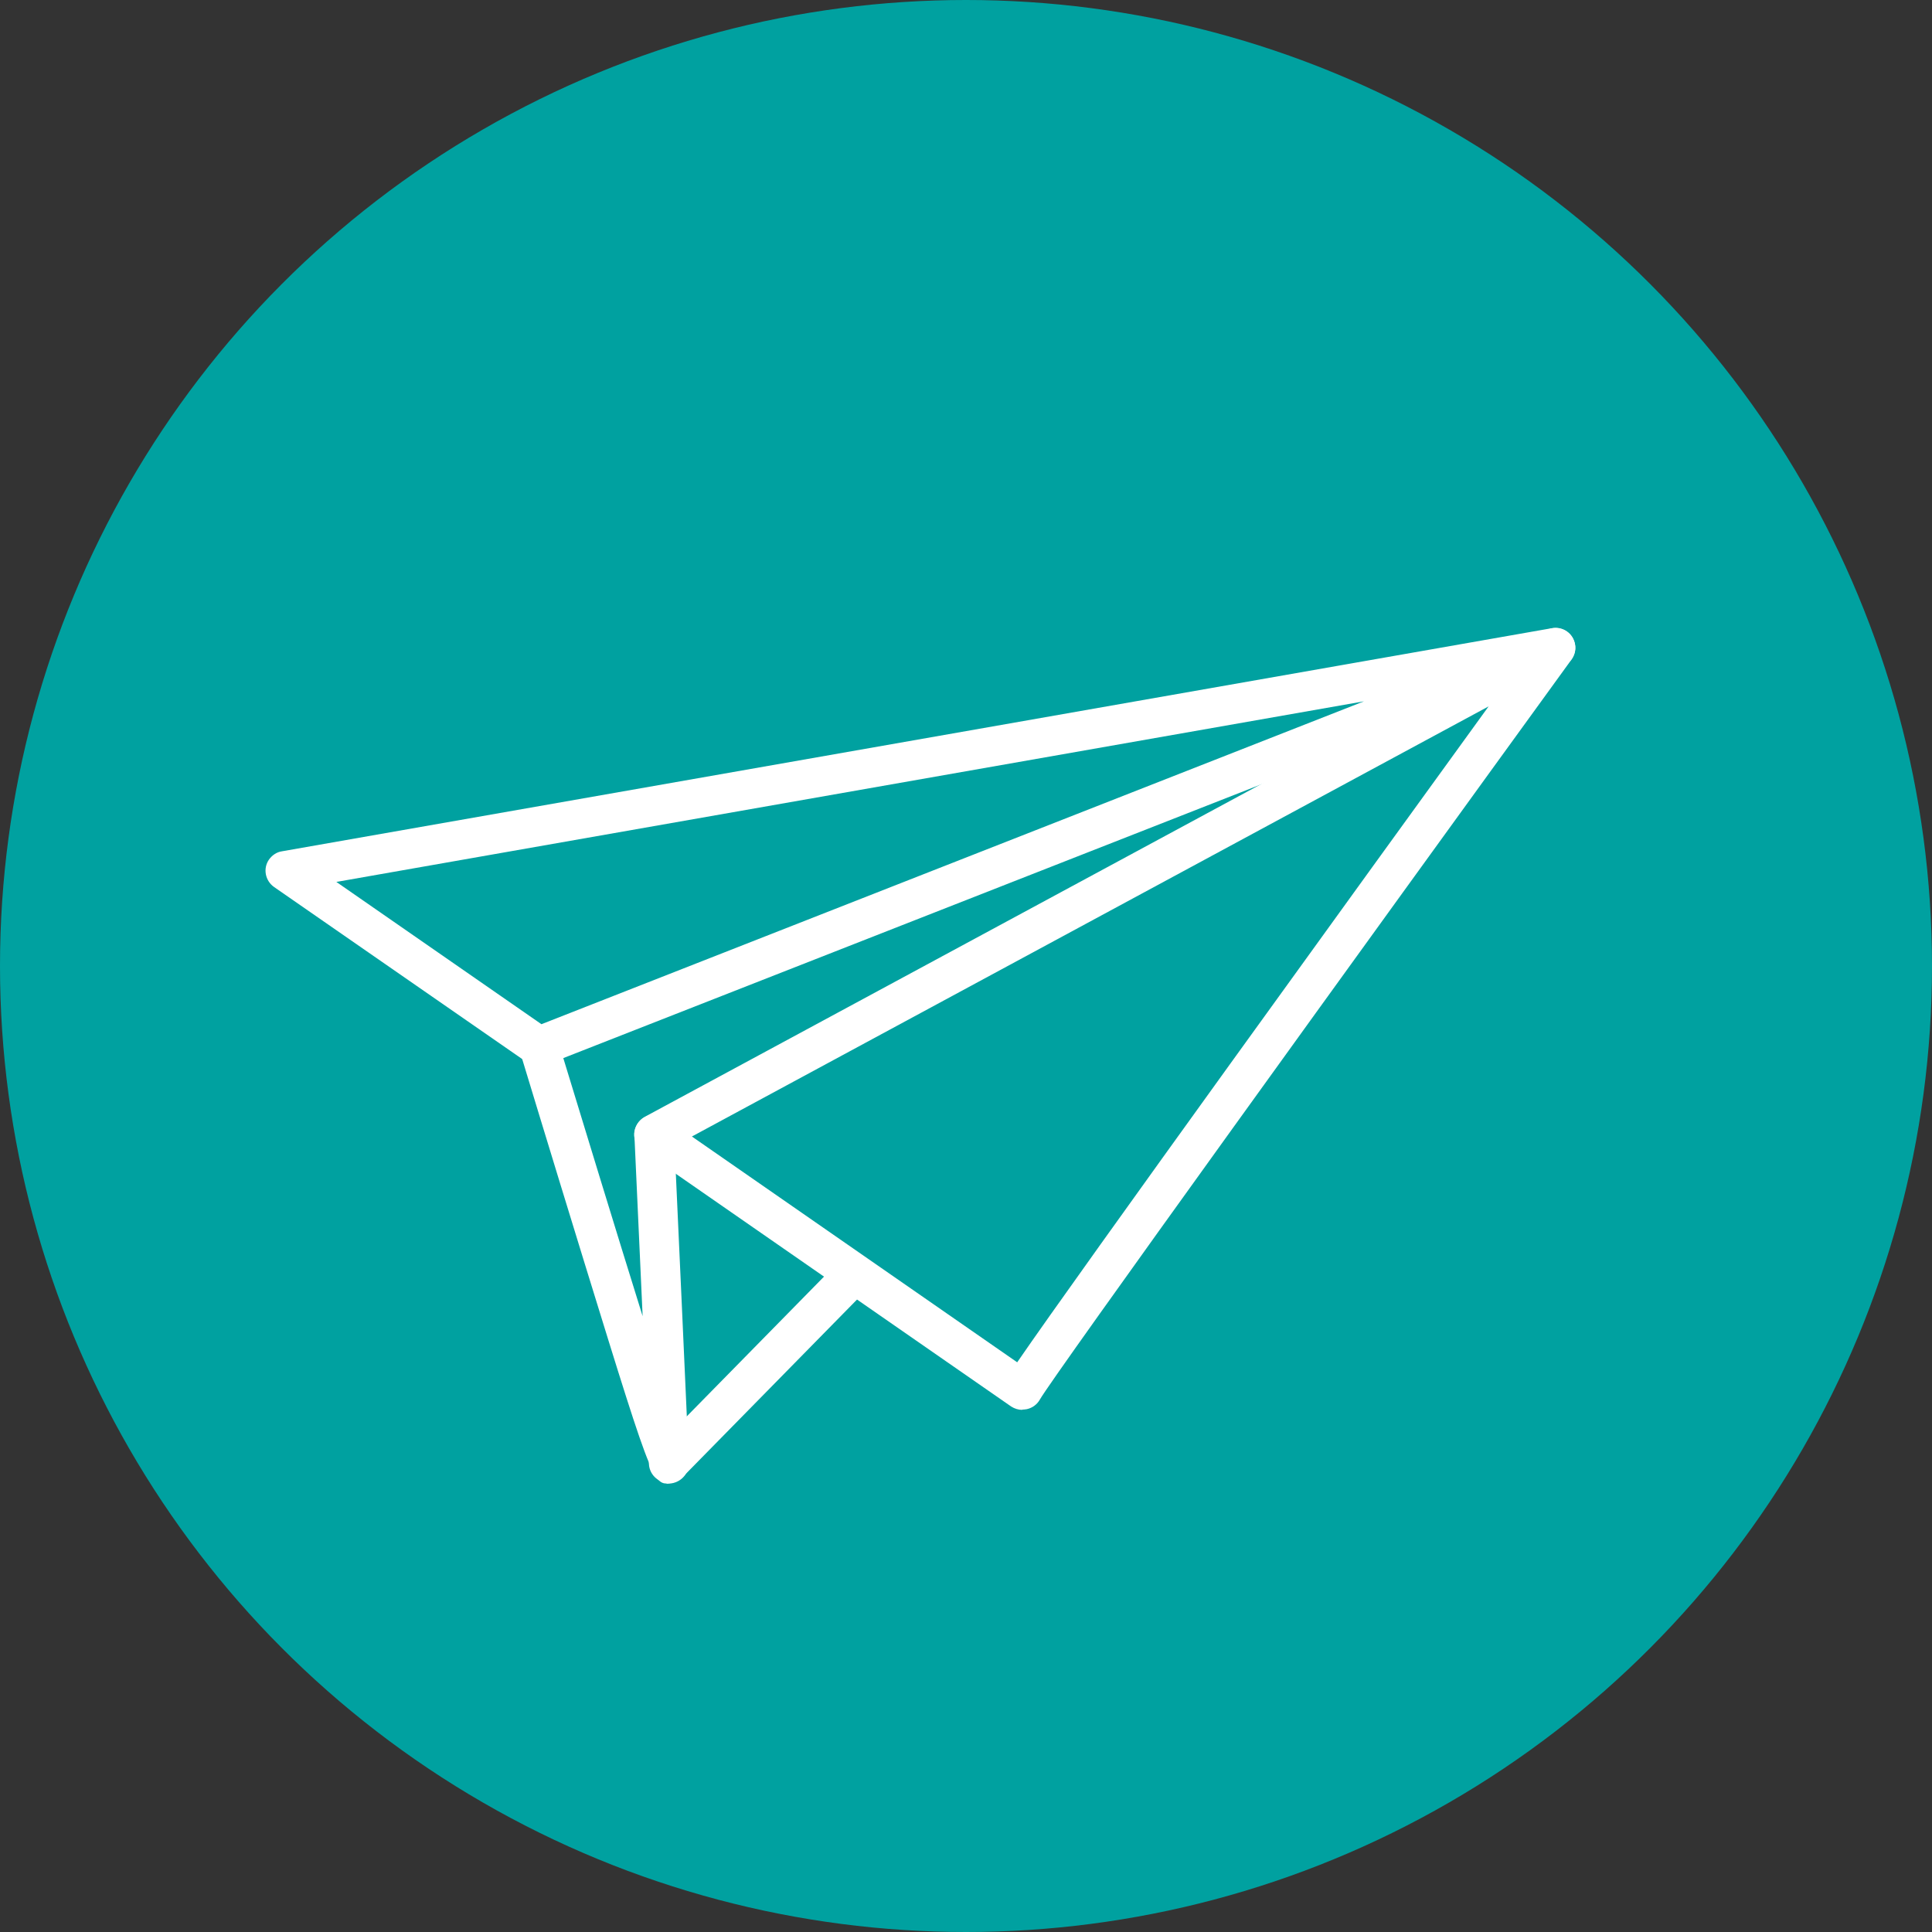
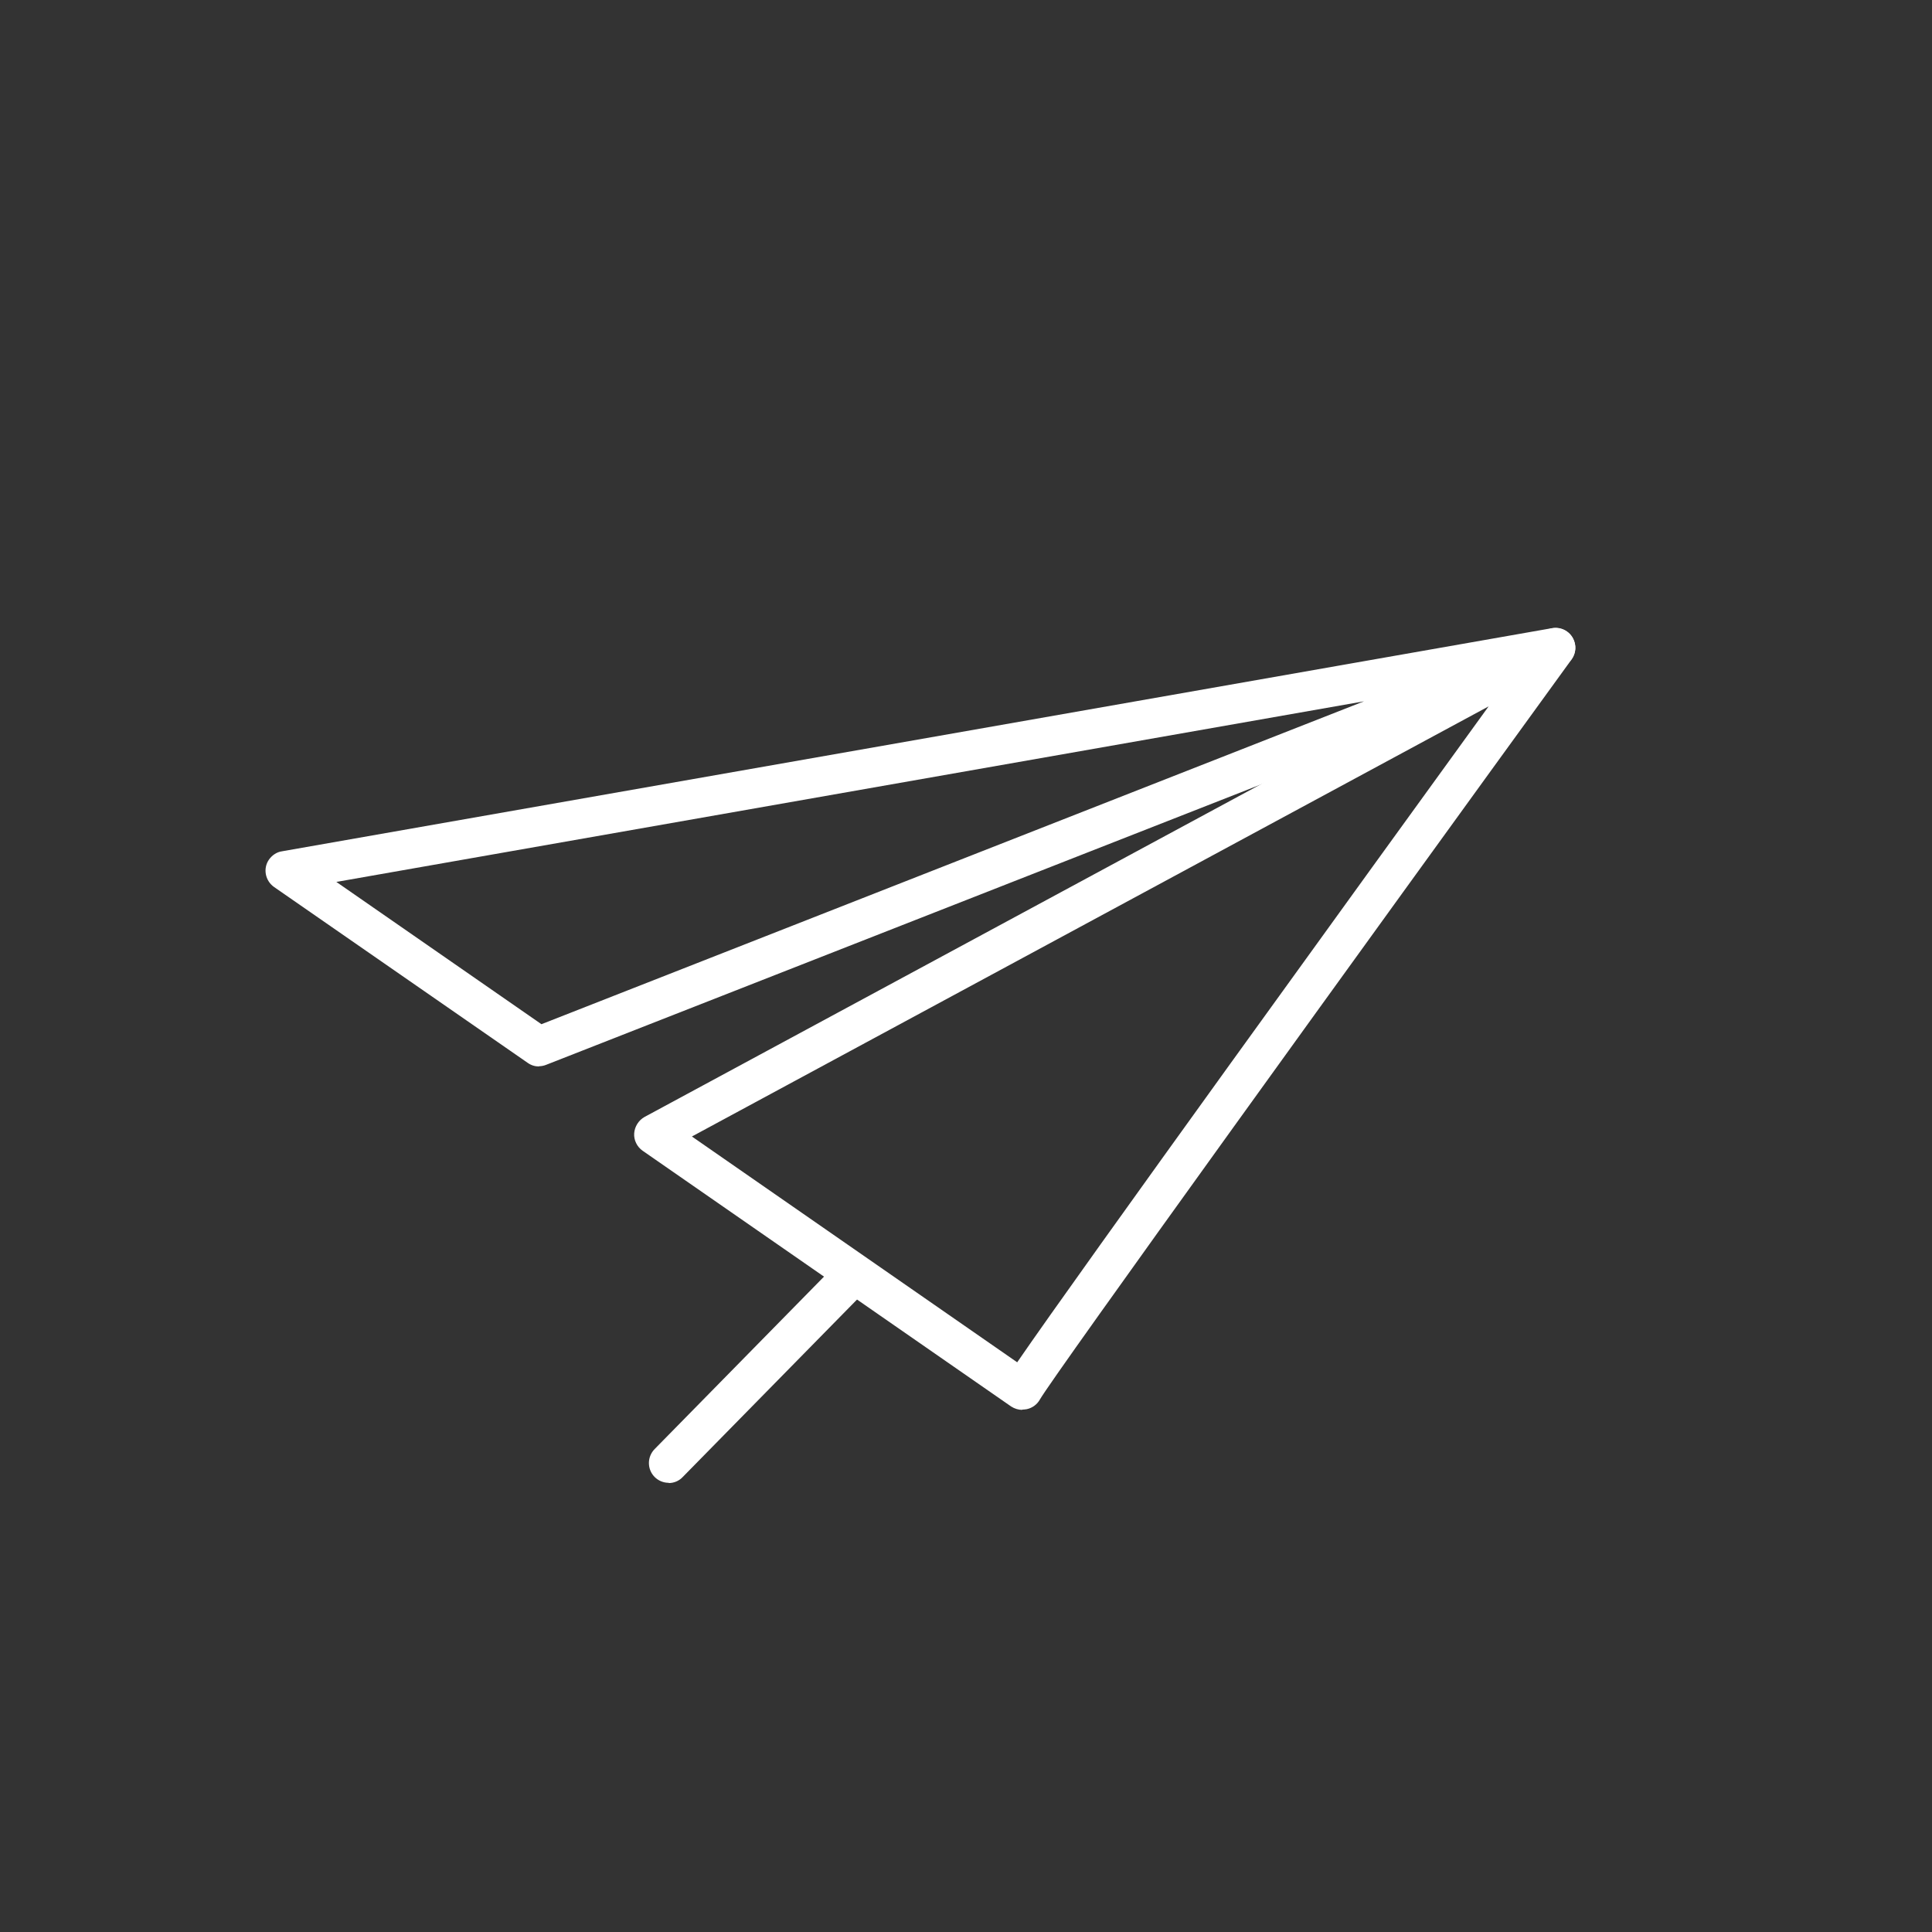
<svg xmlns="http://www.w3.org/2000/svg" id="_レイヤー_2" data-name="レイヤー 2" viewBox="0 0 80 80">
  <rect x="0" y="0" width="80" height="80" fill="#333333" stroke="none" />
  <defs>
    <style>
      .cls-1 {
        fill: #00a1a0;
      }

      .cls-2 {
        fill: #fff;
      }
    </style>
  </defs>
  <g id="_レイヤー_1-2" data-name="レイヤー 1">
    <g id="_グループ_338" data-name="グループ 338">
-       <circle id="_楕円形_11" data-name="楕円形 11" class="cls-1" cx="40" cy="40" r="40" />
      <g id="_レイヤー_4" data-name=" レイヤー 4">
        <g id="_グループ_64" data-name="グループ 64">
-           <path id="_パス_10" data-name="パス 10" class="cls-2" d="M22.32,44.16c-.17,0-.33-.05-.47-.15l-10.5-7.28c-.37-.26-.47-.77-.21-1.14.13-.18.32-.31.54-.34l52.59-9.24c.45-.08.87.22.95.67.07.38-.15.76-.51.9l-42.09,16.51c-.1.04-.2.06-.3.06ZM13.93,36.52l8.49,5.89,34.06-13.37-42.56,7.48Z" />
+           <path id="_パス_10" data-name="パス 10" class="cls-2" d="M22.32,44.16c-.17,0-.33-.05-.47-.15l-10.5-7.28c-.37-.26-.47-.77-.21-1.14.13-.18.32-.31.54-.34l52.59-9.24c.45-.08.87.22.95.67.07.38-.15.76-.51.9l-42.09,16.51c-.1.04-.2.06-.3.06M13.93,36.52l8.49,5.89,34.06-13.37-42.56,7.48Z" />
          <path id="_パス_11" data-name="パス 11" class="cls-2" d="M42.33,58.38c-.16,0-.32-.05-.46-.14l-15.26-10.59c-.23-.16-.37-.44-.35-.72.02-.28.18-.54.43-.68l37.33-20.15c.4-.21.9-.06,1.11.33.15.28.13.61-.05.87-8.56,11.8-21.49,29.71-22.02,30.65-.11.2-.31.35-.54.4-.07.01-.13.02-.2.02v.02ZM28.65,47.06l13.47,9.35c2.62-3.82,14.45-20.16,19.52-27.16l-32.99,17.81Z" />
-           <path id="_パス_12" data-name="パス 12" class="cls-2" d="M27.6,61.43c-.24,0-.42-.13-.72-.84h-.01v-.03c-.45-1.07-1.16-3.38-2.69-8.34-1.33-4.32-2.64-8.64-2.64-8.64-.13-.43.11-.89.55-1.02.43-.13.89.11,1.02.55,1.06,3.47,2.41,7.9,3.5,11.39-.11-2.44-.24-5.21-.34-7.47-.03-.45.32-.84.77-.87.45-.03.84.32.87.77,0,0,0,.02,0,.03.06,1.35.61,13.26.61,13.64,0,.41-.3.75-.7.82-.07.01-.14.02-.21.02h0Z" />
          <path id="_パス_13" data-name="パス 13" class="cls-2" d="M27.69,61.4c-.45,0-.82-.36-.82-.82,0-.22.09-.43.24-.58l7.7-7.84c.33-.31.85-.3,1.16.03.3.31.3.81,0,1.13l-7.7,7.84c-.15.16-.36.25-.58.25Z" />
        </g>
      </g>
    </g>
  </g>
</svg>